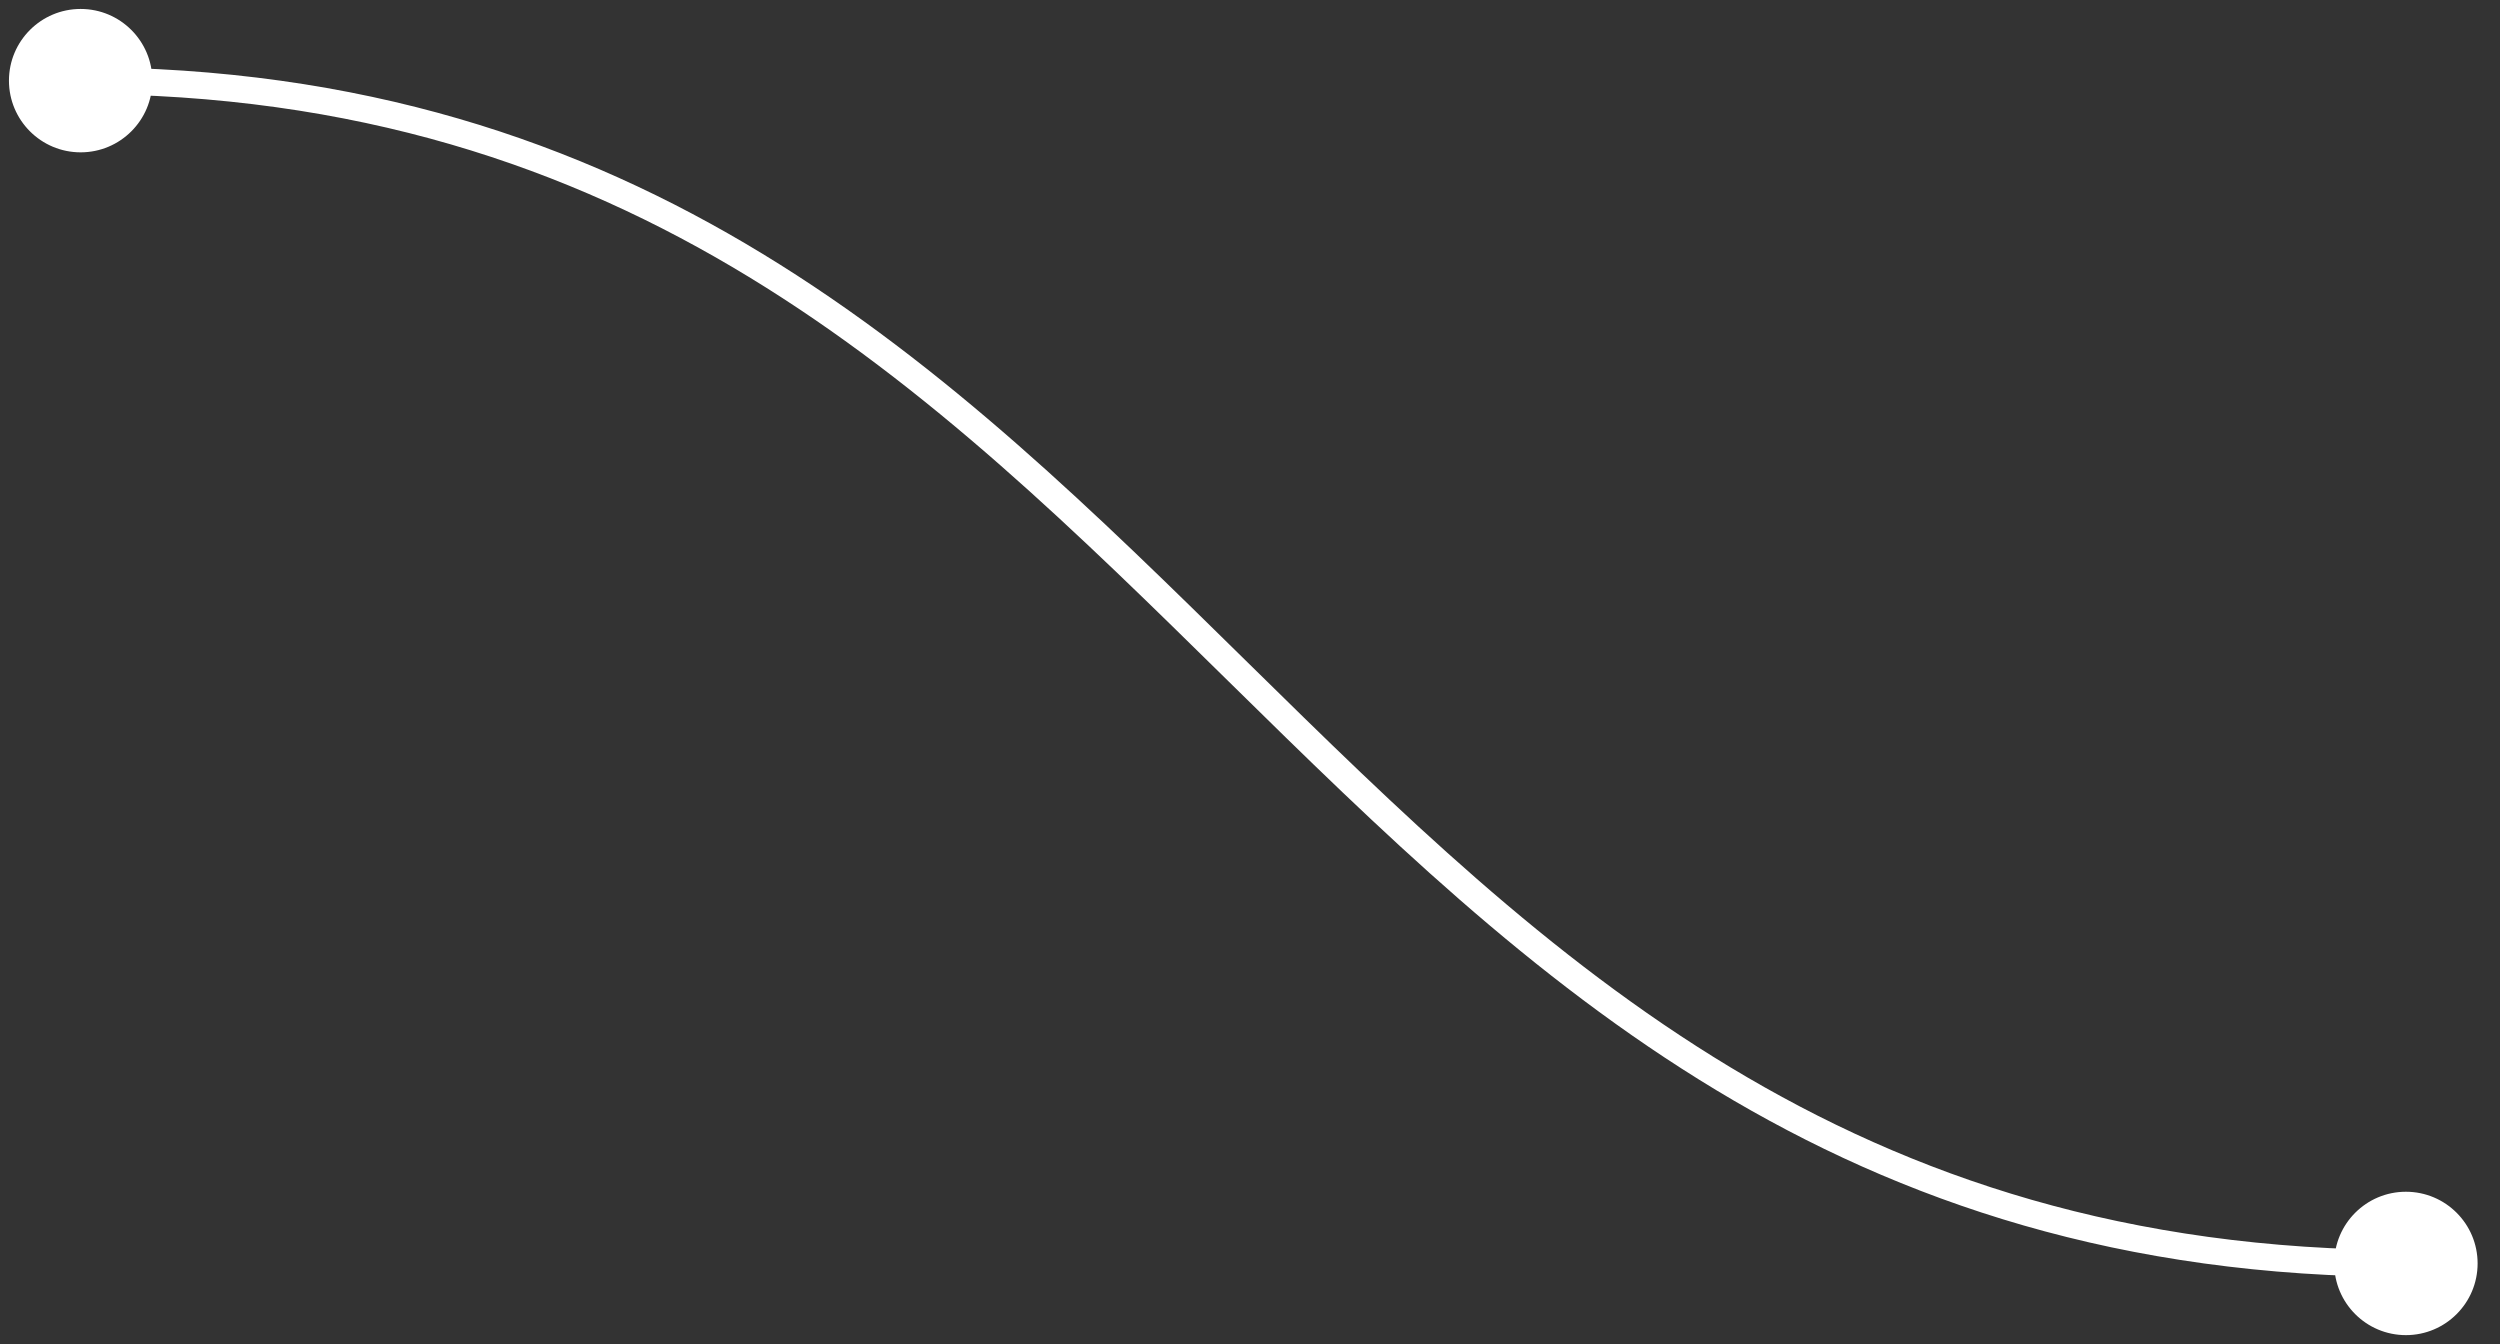
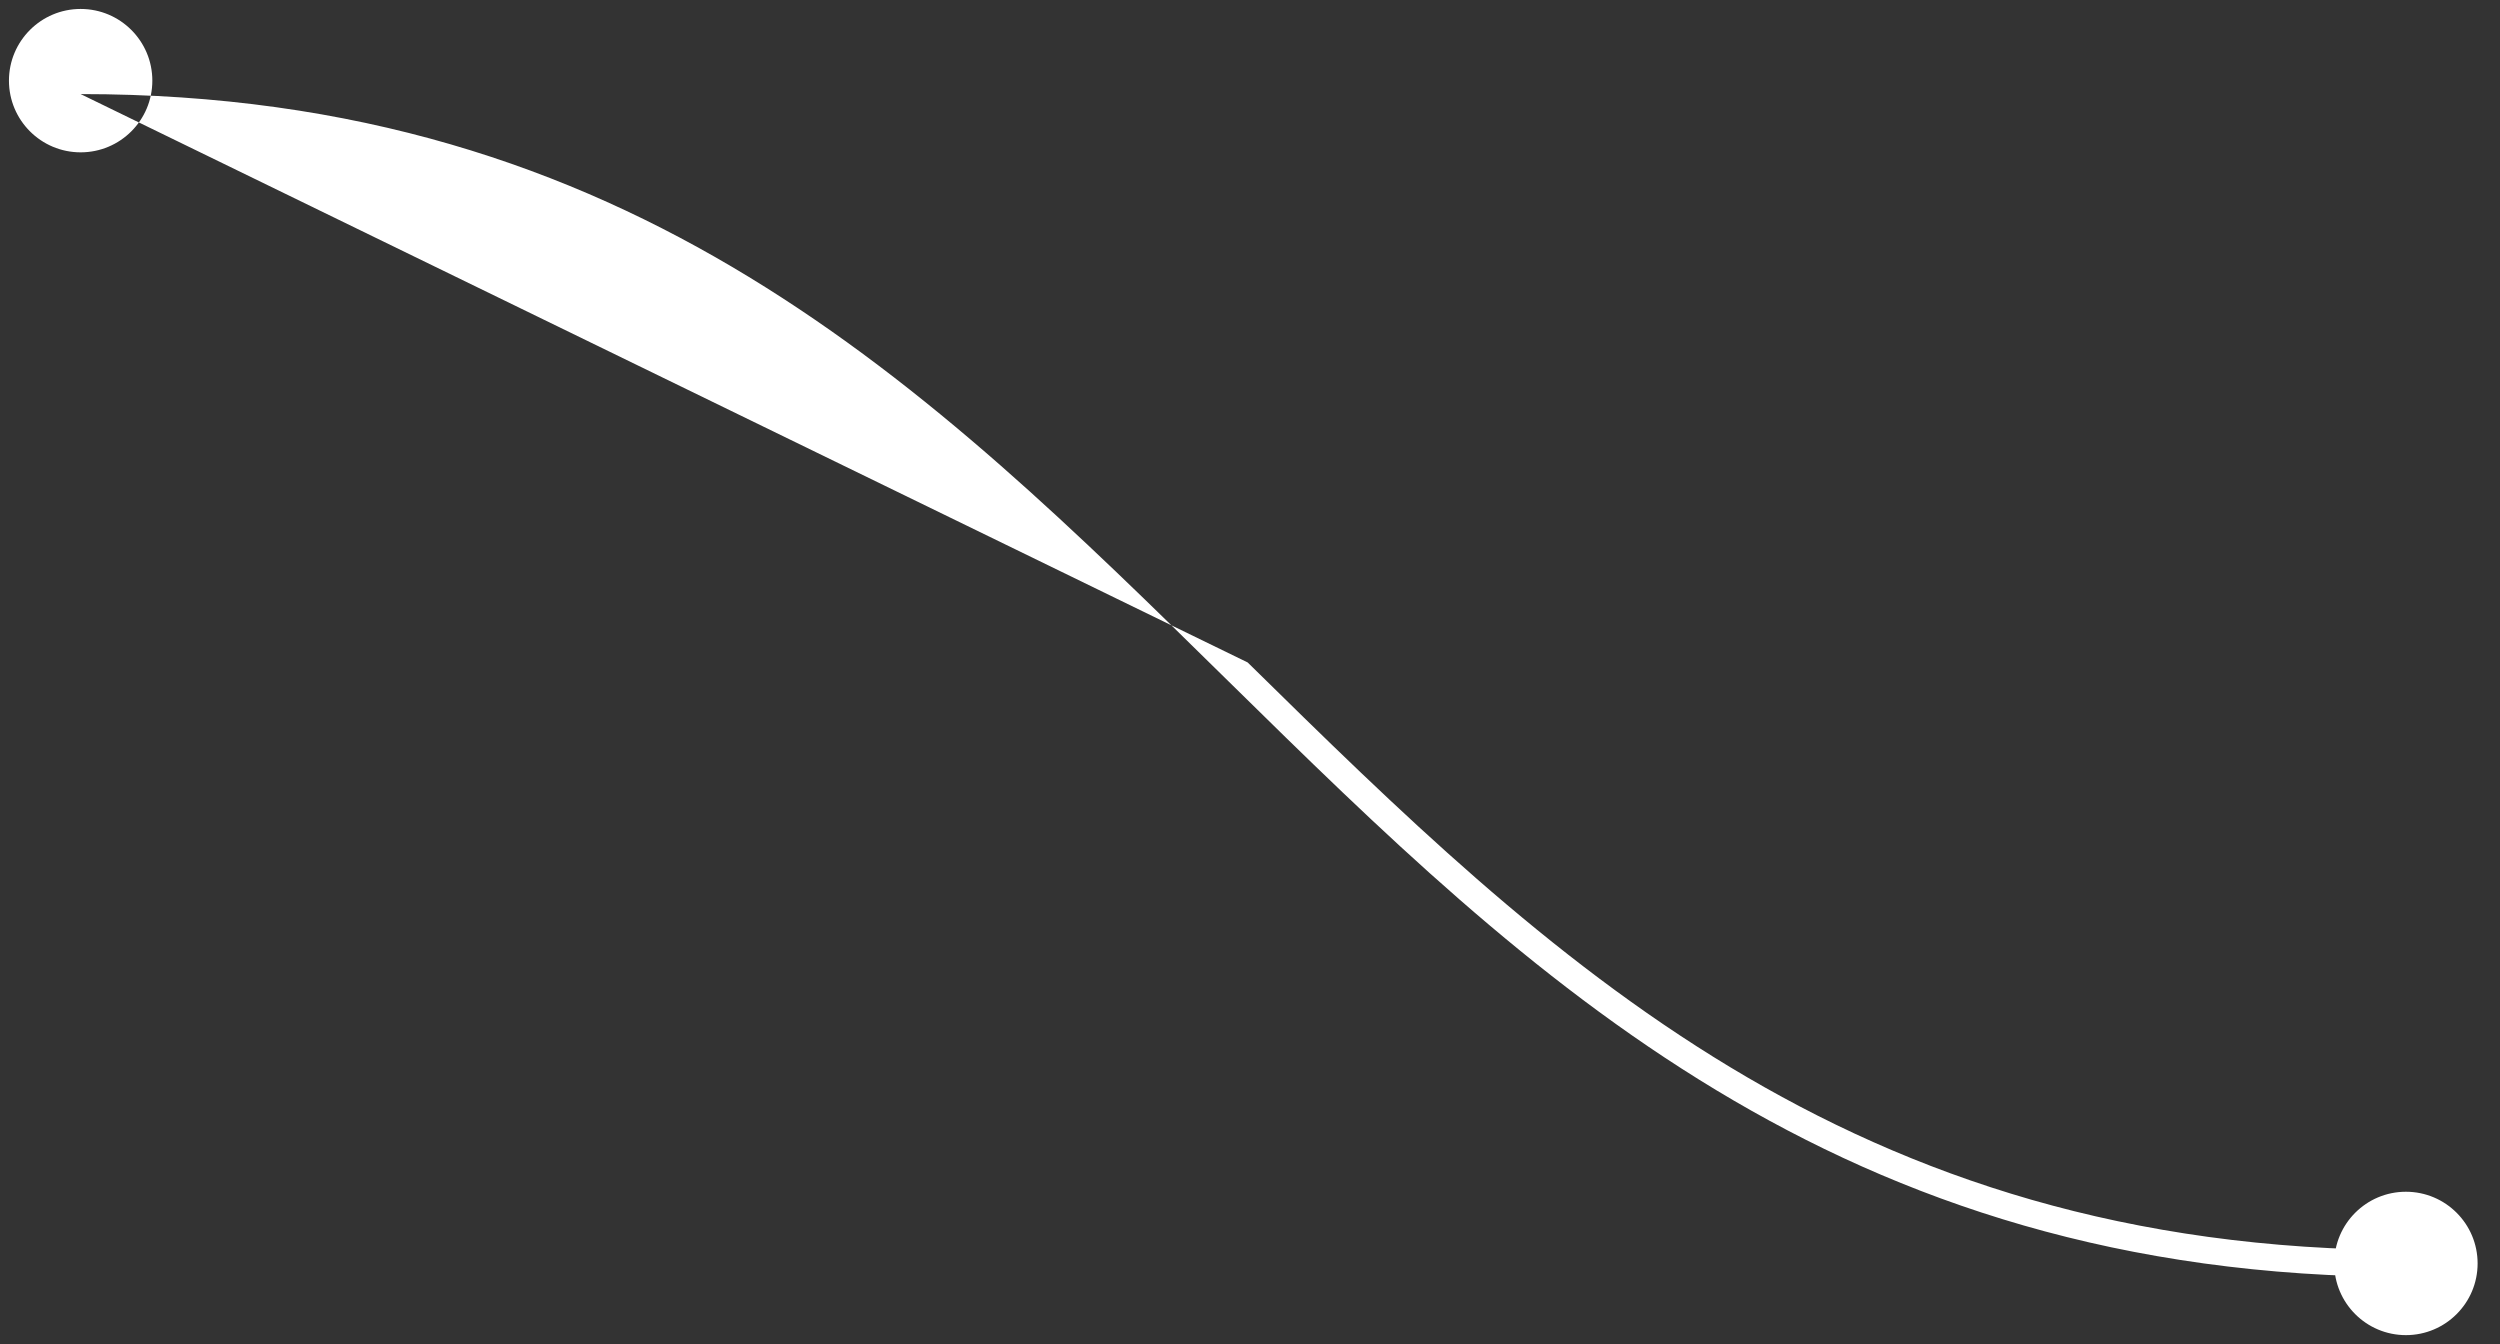
<svg xmlns="http://www.w3.org/2000/svg" width="93" height="50" viewBox="0 0 93 50" fill="none">
  <rect x="0" y="0" width="93" height="50" fill="#333333" stroke="none" />
-   <path d="M0.333 3C0.333 4.473 1.527 5.667 3 5.667C4.473 5.667 5.667 4.473 5.667 3C5.667 1.527 4.473 0.333 3 0.333C1.527 0.333 0.333 1.527 0.333 3ZM86.833 47C86.833 48.473 88.027 49.667 89.5 49.667C90.973 49.667 92.167 48.473 92.167 47C92.167 45.527 90.973 44.333 89.5 44.333C88.027 44.333 86.833 45.527 86.833 47ZM3 3.5C23.527 3.5 34.521 14.353 45.712 25.357C56.899 36.356 68.279 47.5 89.5 47.5L89.5 46.5C68.721 46.5 57.601 35.644 46.413 24.643C35.229 13.647 23.973 2.5 3 2.5L3 3.5Z" fill="white" />
+   <path d="M0.333 3C0.333 4.473 1.527 5.667 3 5.667C4.473 5.667 5.667 4.473 5.667 3C5.667 1.527 4.473 0.333 3 0.333C1.527 0.333 0.333 1.527 0.333 3ZM86.833 47C86.833 48.473 88.027 49.667 89.5 49.667C90.973 49.667 92.167 48.473 92.167 47C92.167 45.527 90.973 44.333 89.5 44.333C88.027 44.333 86.833 45.527 86.833 47ZM3 3.5C23.527 3.5 34.521 14.353 45.712 25.357C56.899 36.356 68.279 47.5 89.5 47.5L89.5 46.5C68.721 46.5 57.601 35.644 46.413 24.643L3 3.5Z" fill="white" />
</svg>